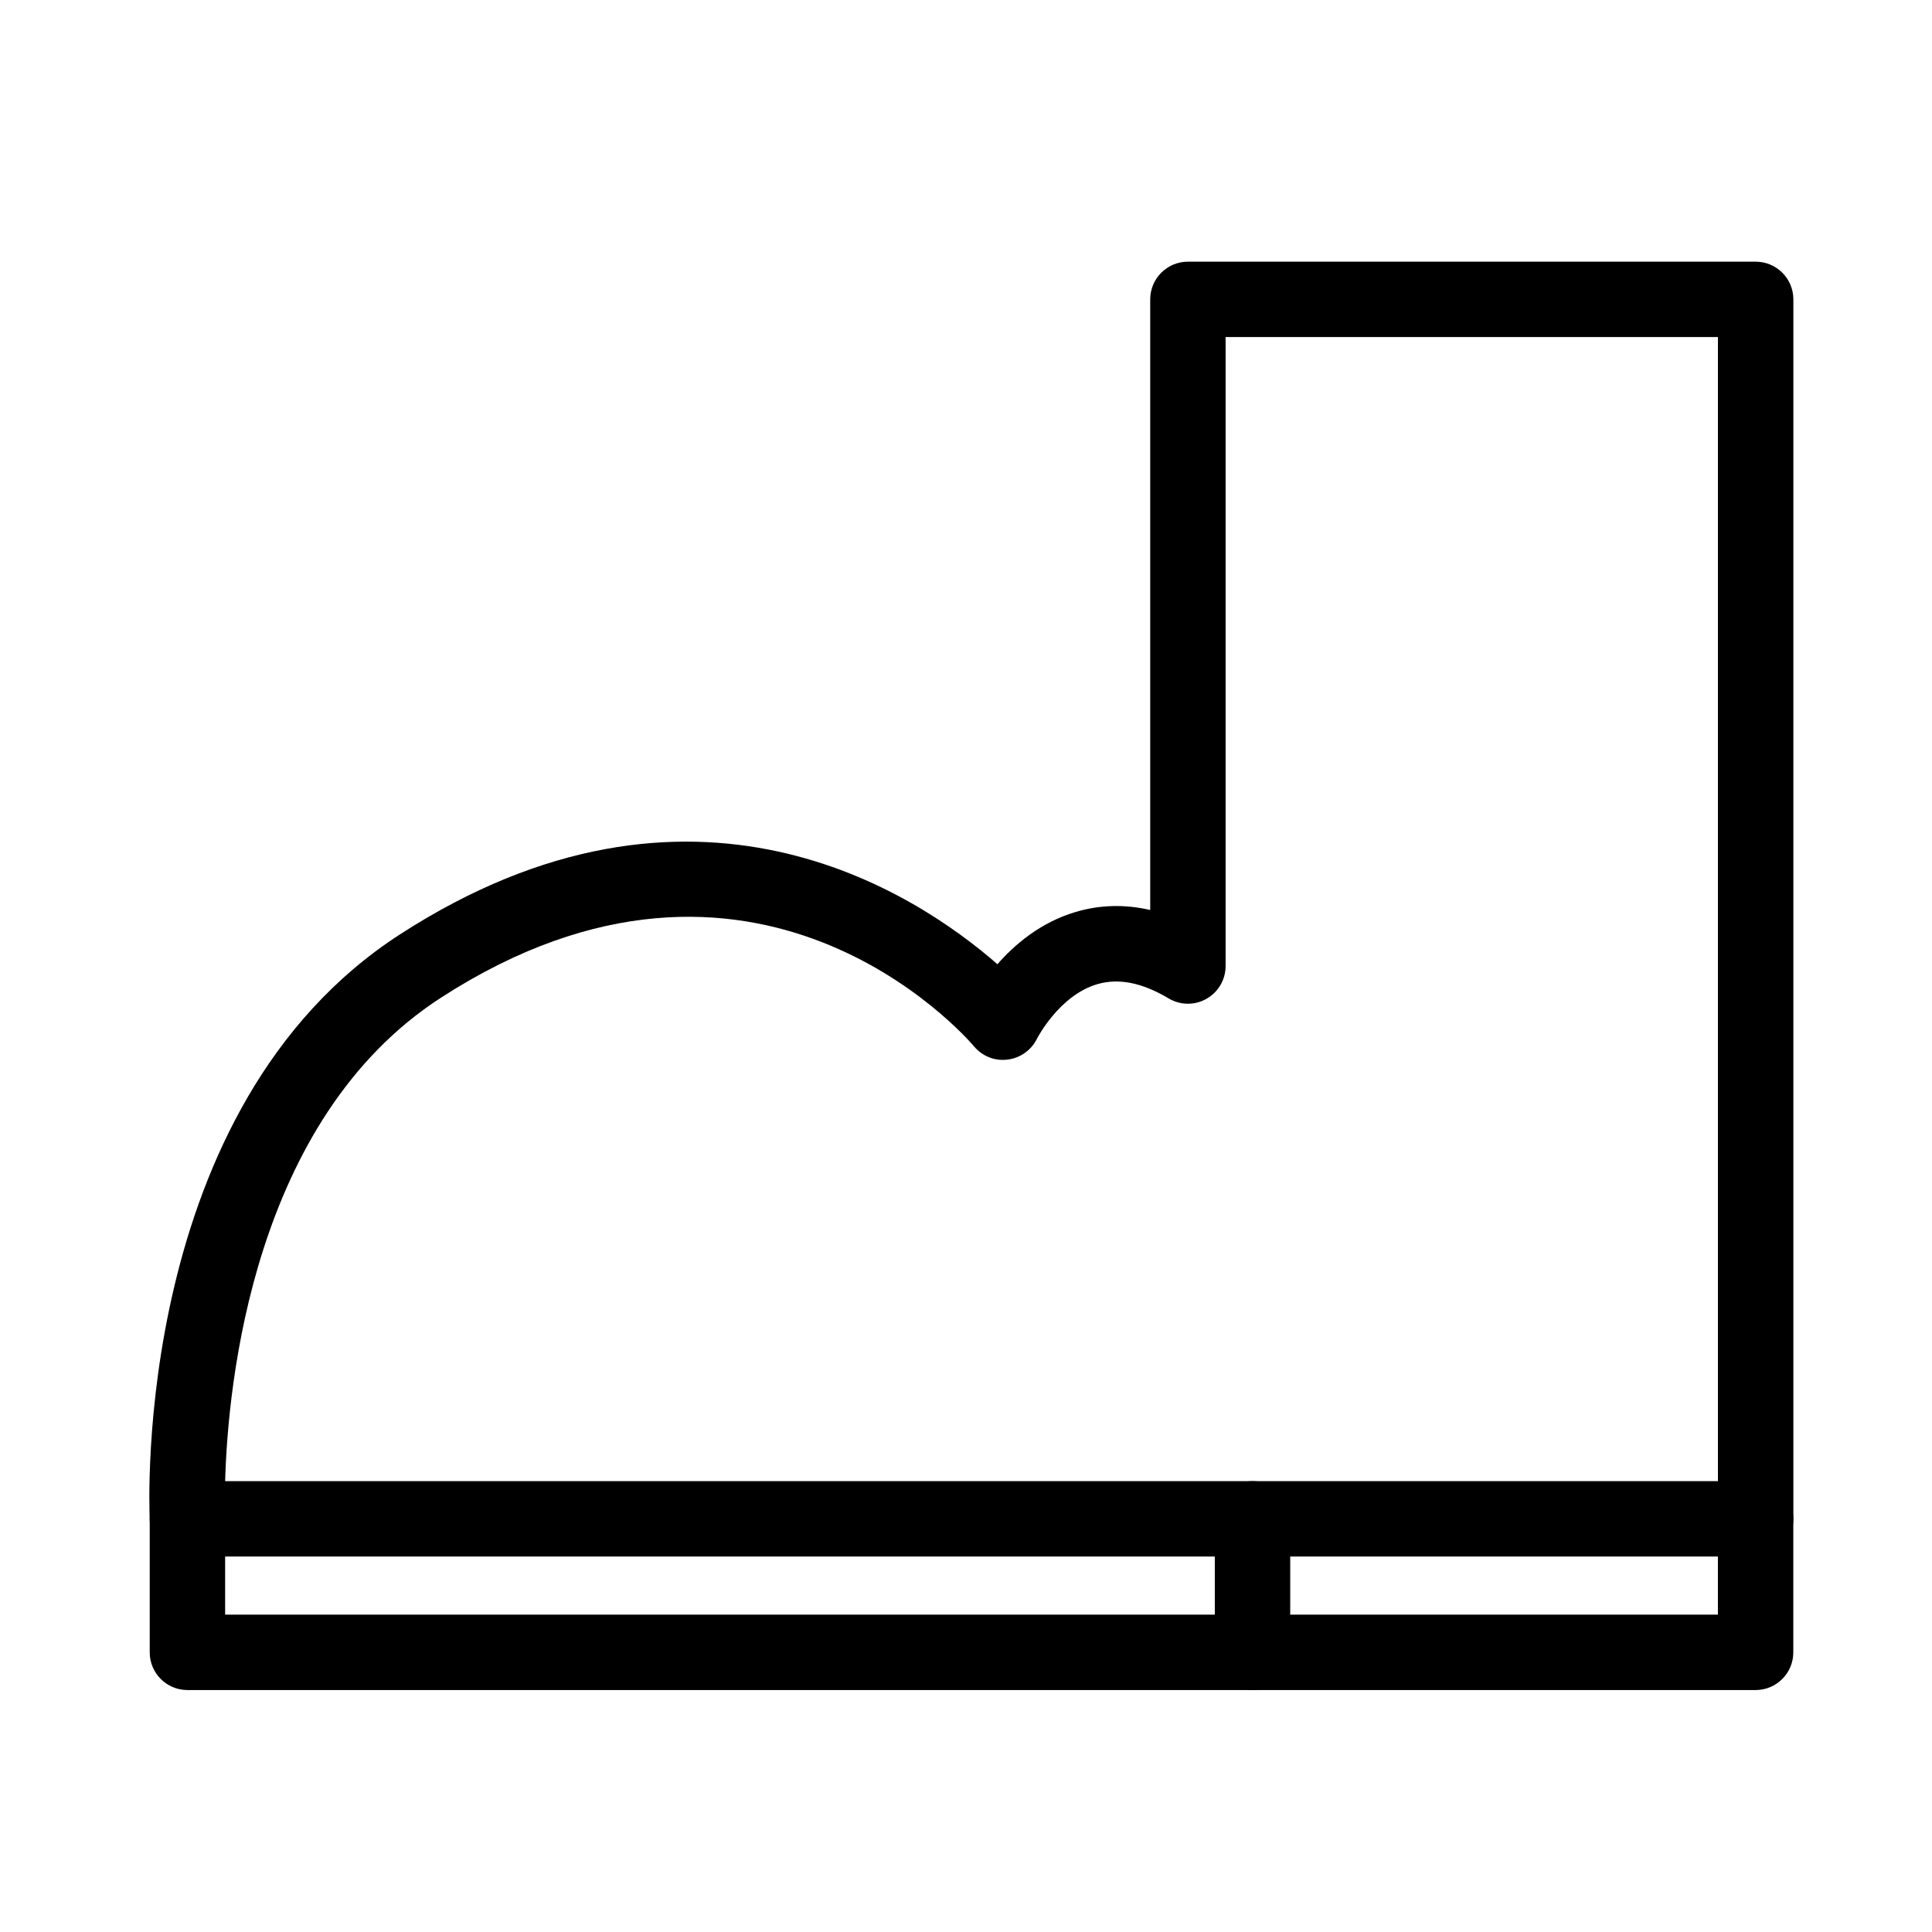
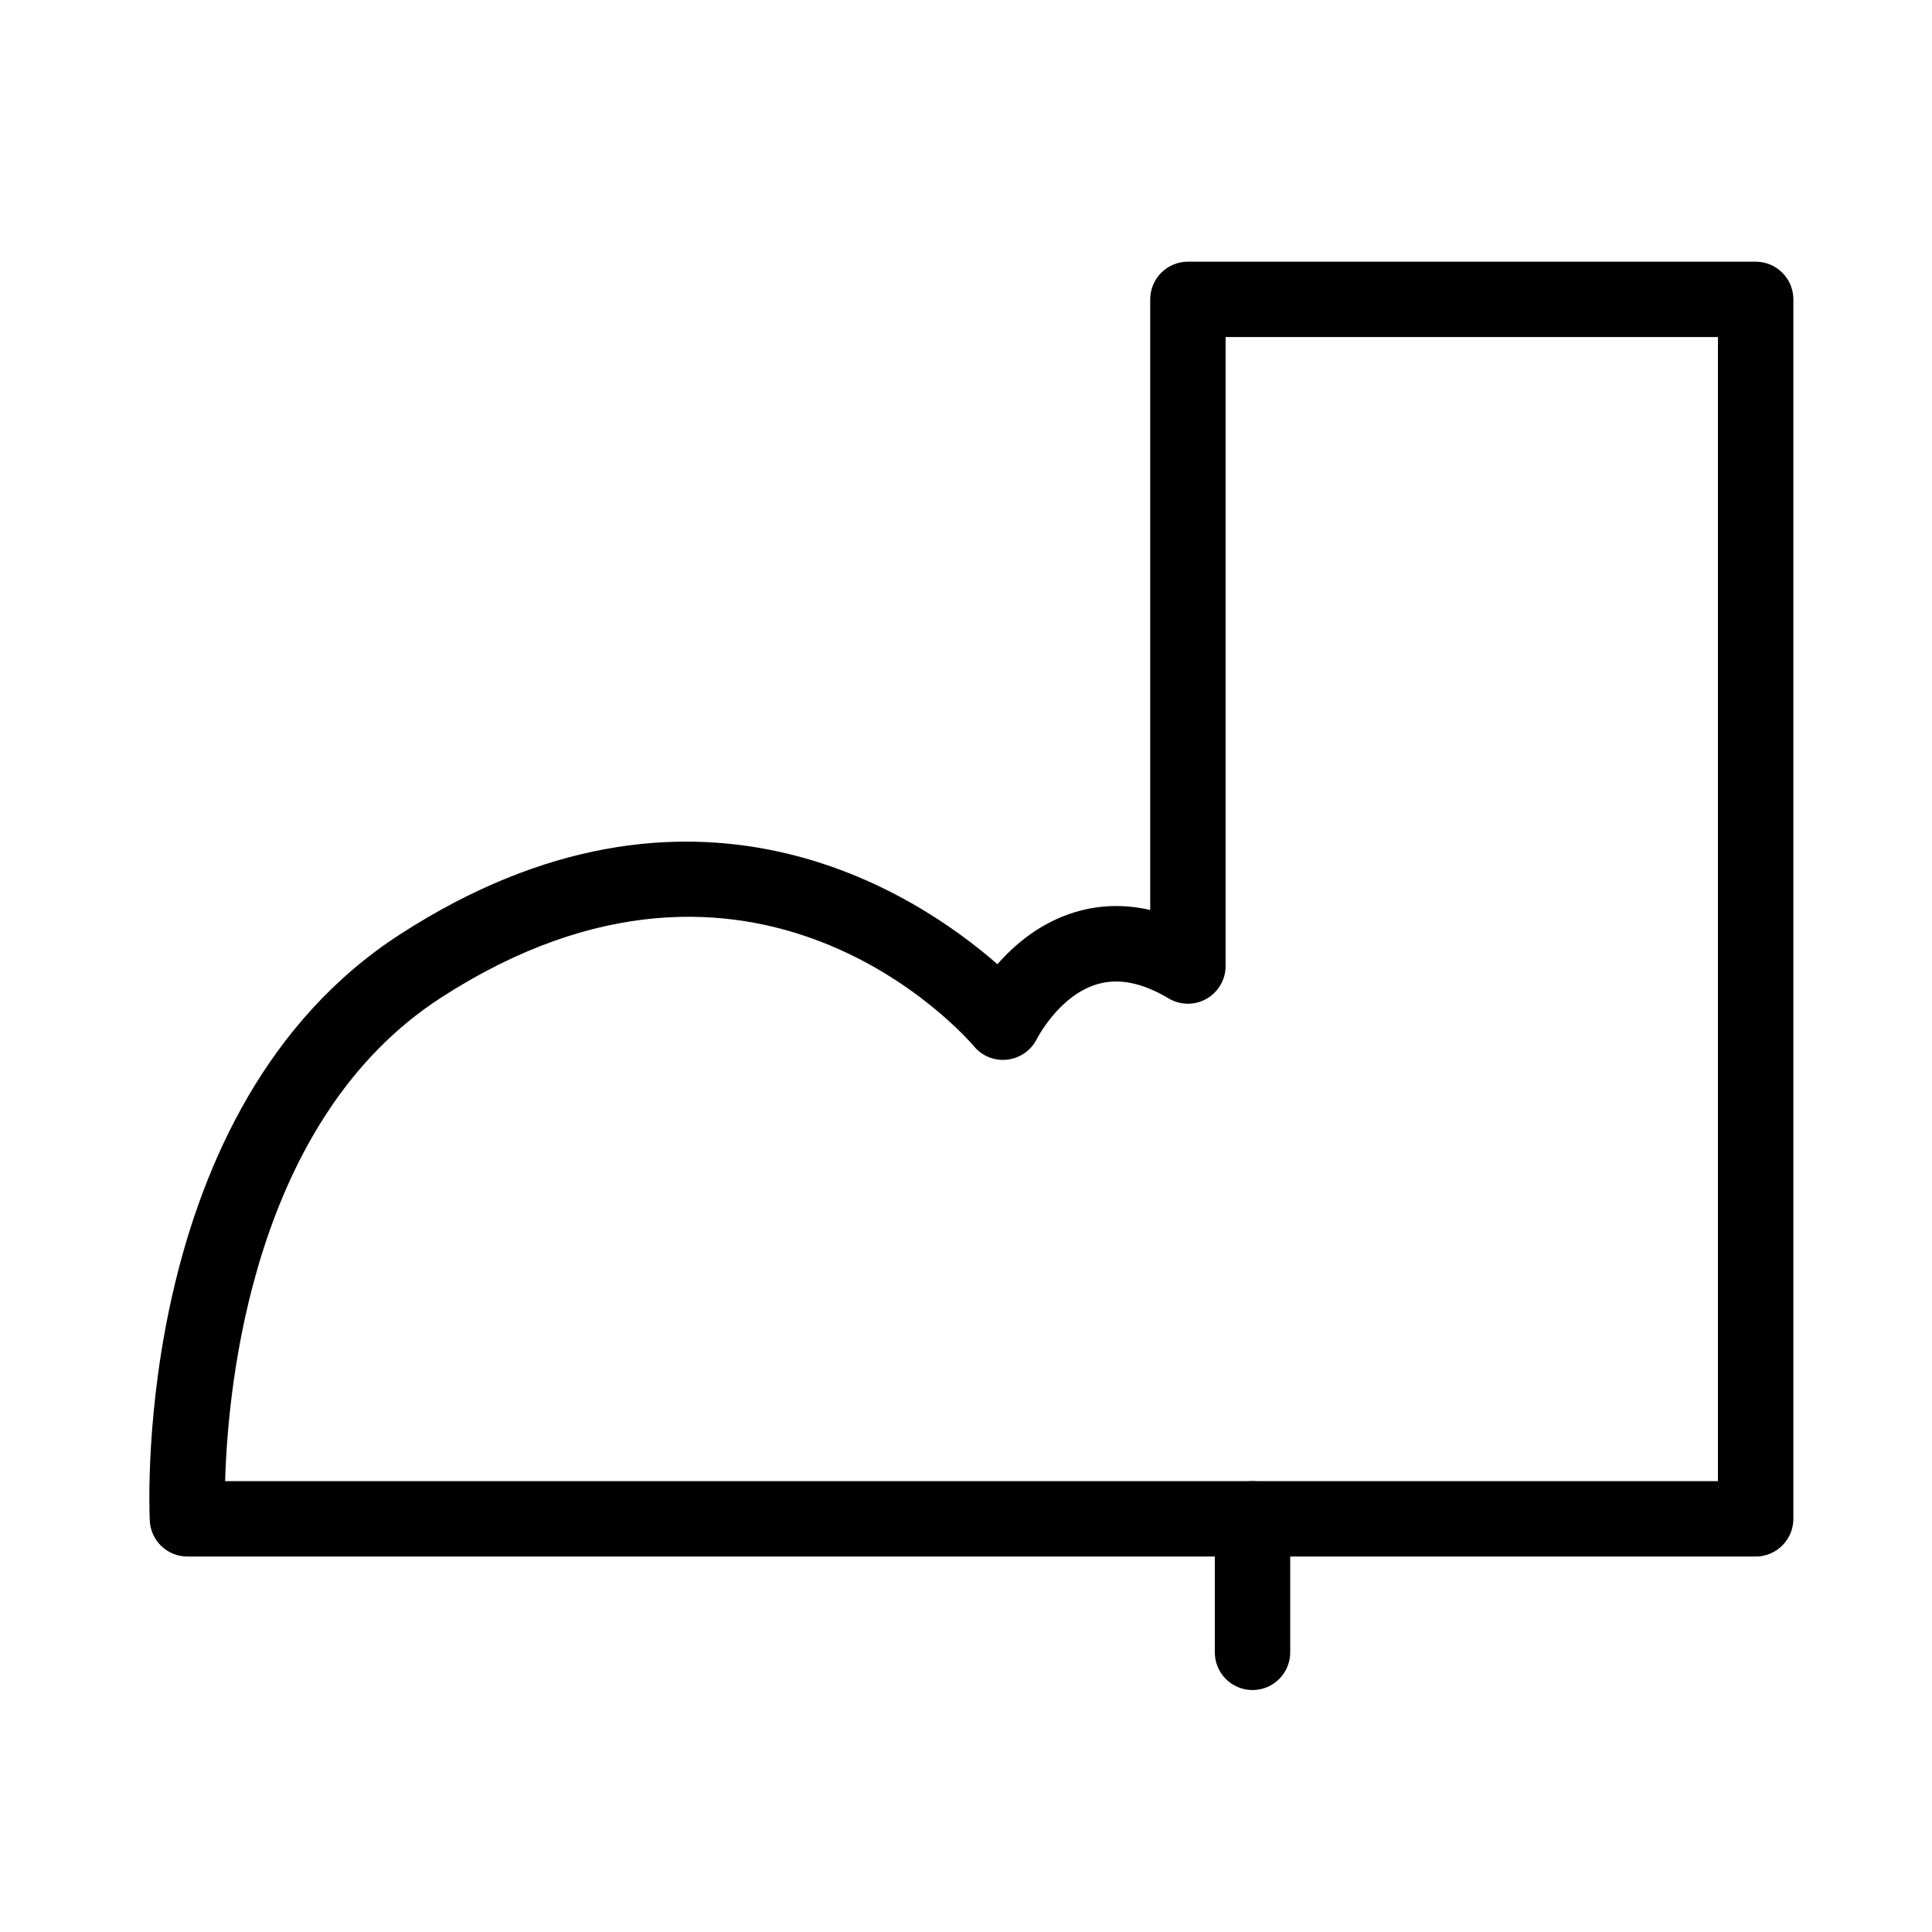
<svg xmlns="http://www.w3.org/2000/svg" fill="#000000" width="800px" height="800px" version="1.1" viewBox="144 144 512 512">
  <g>
    <path d="m609.26 556.5h-415.59c-5.332 0-9.719-4.188-9.977-9.508-0.215-4.457-4.484-109.61 66.316-155.38 77.477-50.109 136.51-11.148 158.32 7.918 4.637-5.305 11.453-11.078 20.652-13.828 6.434-1.926 13.074-2.106 19.836-0.543v-161.82c0-5.516 4.481-9.992 9.992-9.992h150.46c5.516 0 9.992 4.473 9.992 9.992v323.17c0 5.516-4.481 9.992-9.996 9.992zm-405.6-19.984h395.61v-303.19h-130.47v166.68c0 3.594-1.93 6.906-5.055 8.68-3.117 1.785-6.957 1.742-10.047-0.098-7.047-4.191-13.215-5.426-18.895-3.773-10.141 2.973-15.965 14.395-16.027 14.516-1.508 3.008-4.438 5.078-7.777 5.473-3.367 0.43-6.672-0.898-8.832-3.465-2.316-2.731-58.145-66.715-141.31-12.938-49.855 32.234-56.477 102.58-57.191 128.12z" />
-     <path d="m609.25 591.88h-415.58c-5.516 0-9.992-4.481-9.992-9.992v-35.379c0-5.516 4.473-9.992 9.992-9.992 5.516 0 9.992 4.481 9.992 9.992v25.387h395.6v-25.387c0-5.516 4.481-9.992 9.992-9.992 5.512 0 9.992 4.481 9.992 9.992v35.379c0 5.519-4.477 9.992-9.996 9.992z" />
    <path d="m475.93 591.88c-5.516 0-9.992-4.481-9.992-9.992v-35.379c0-5.516 4.481-9.992 9.992-9.992 5.512 0 9.992 4.481 9.992 9.992v35.379c0.004 5.519-4.477 9.992-9.992 9.992z" />
  </g>
</svg>